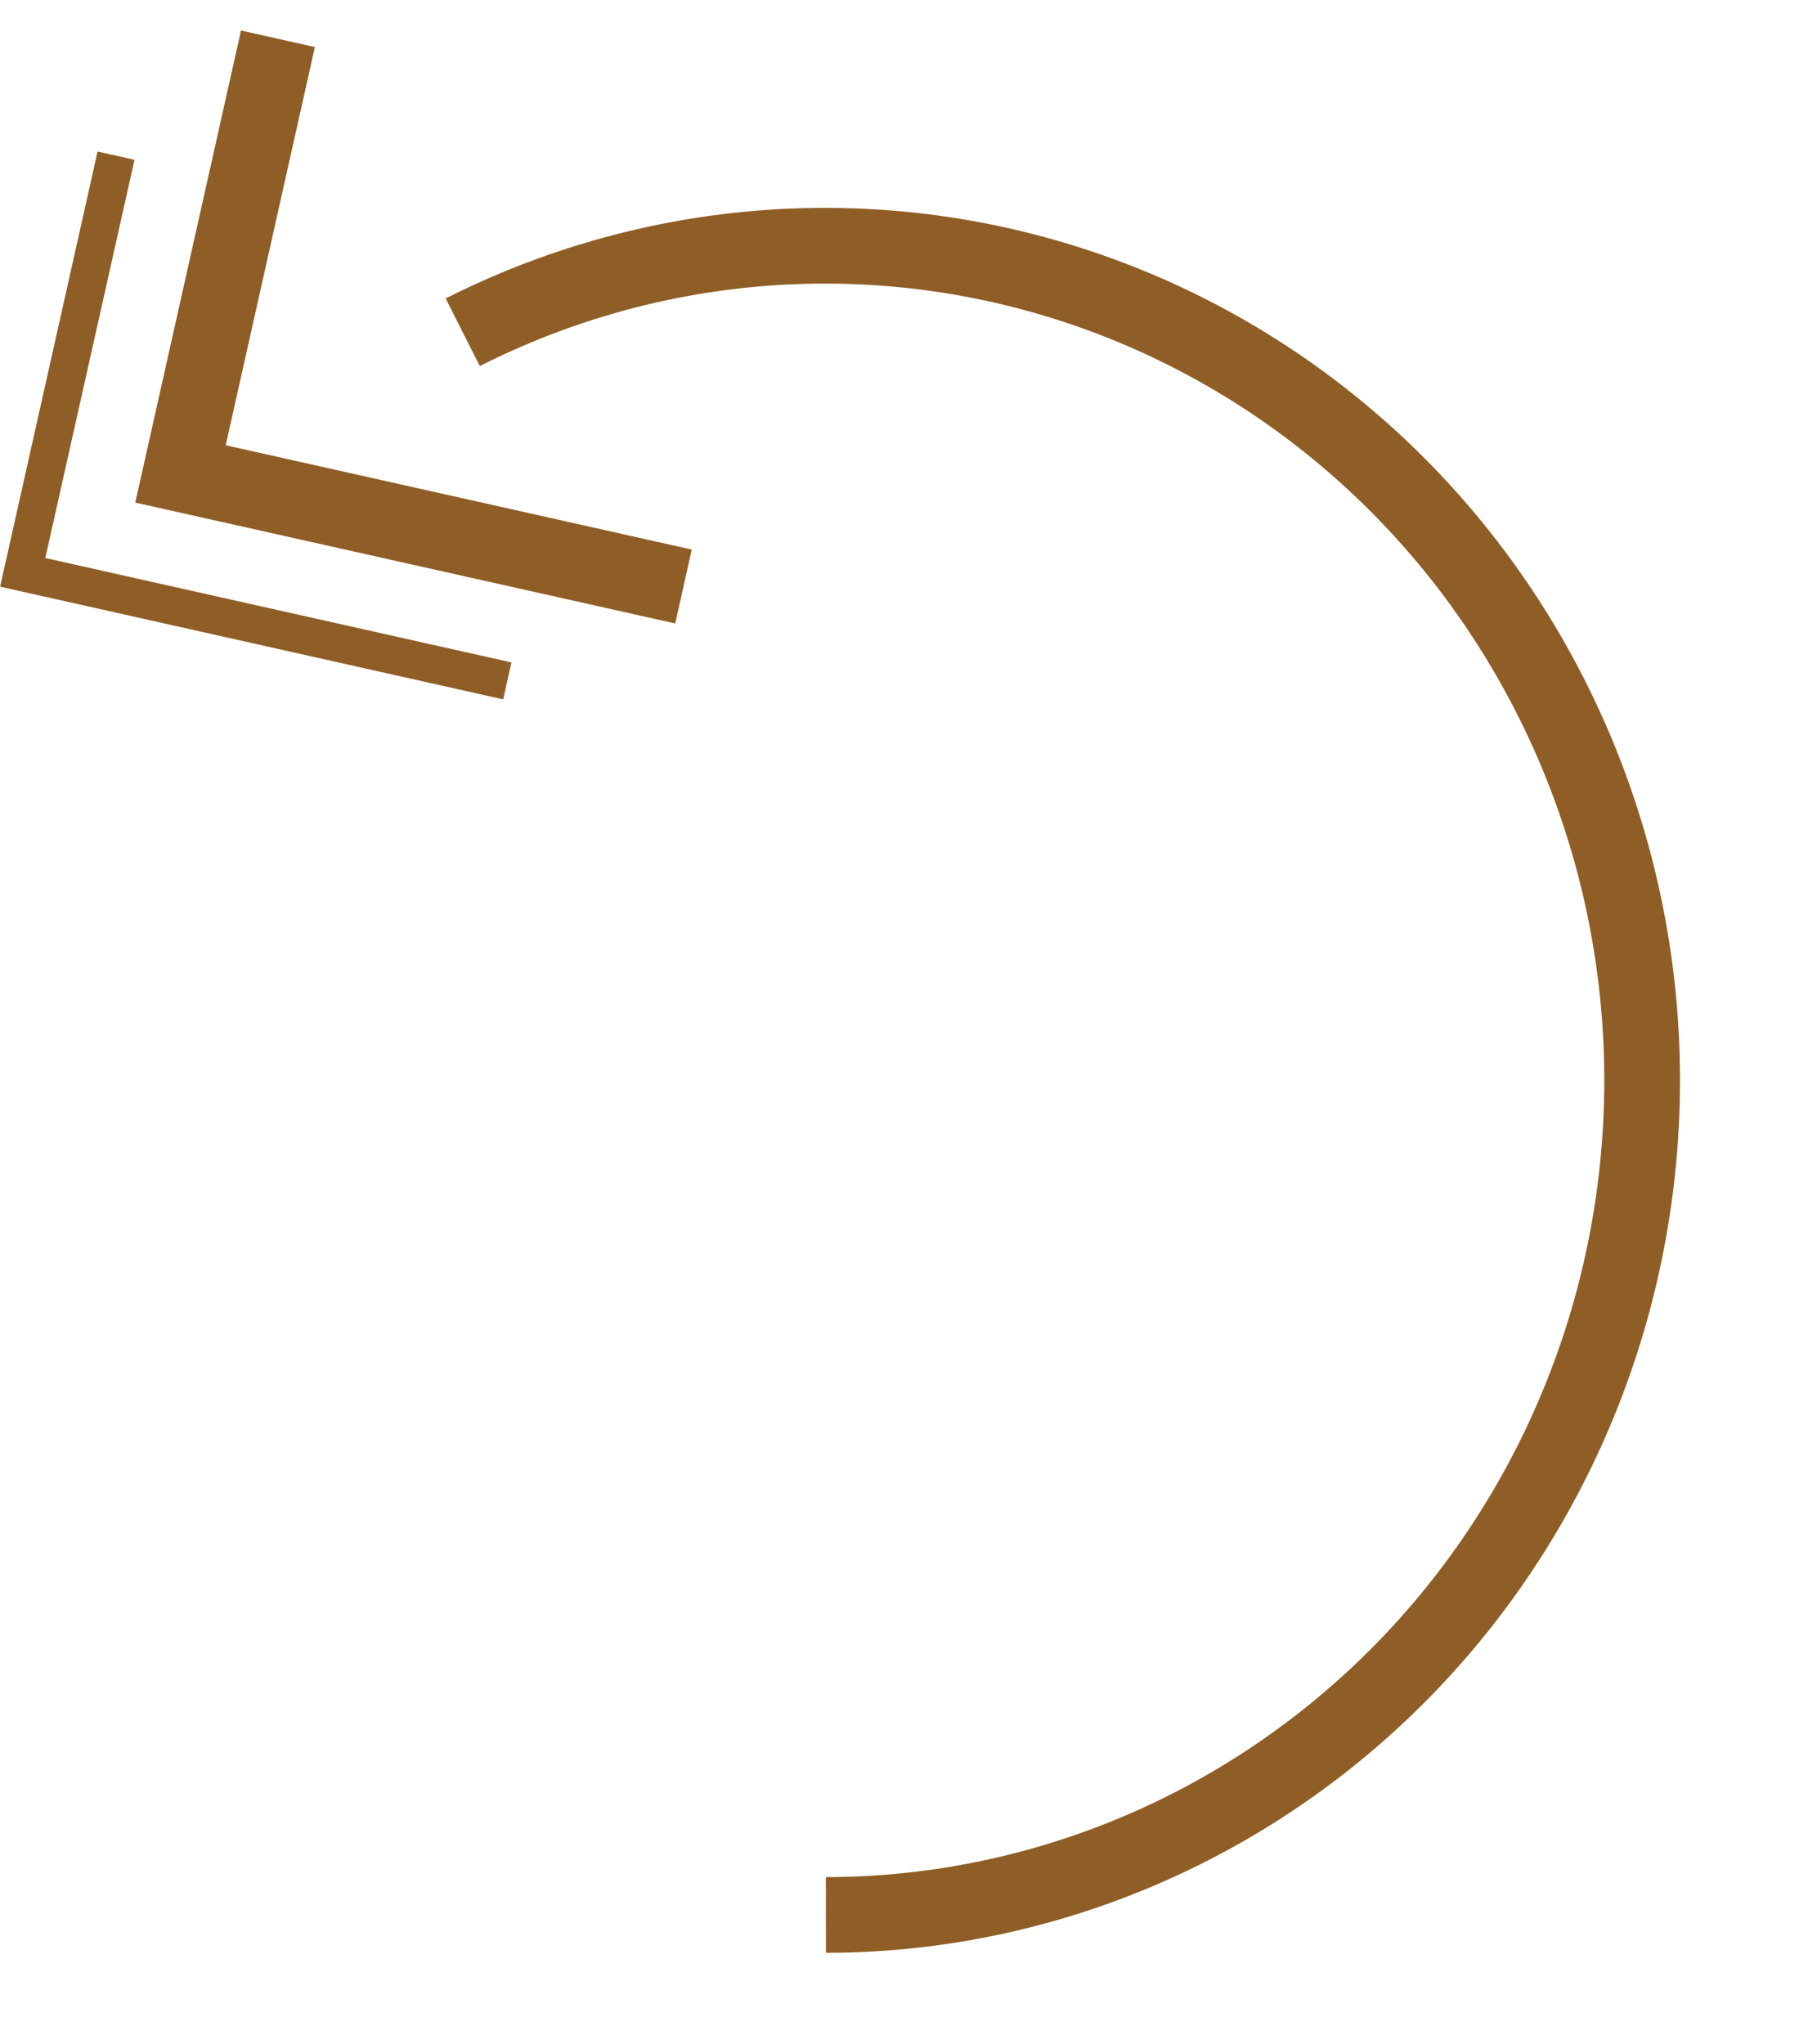
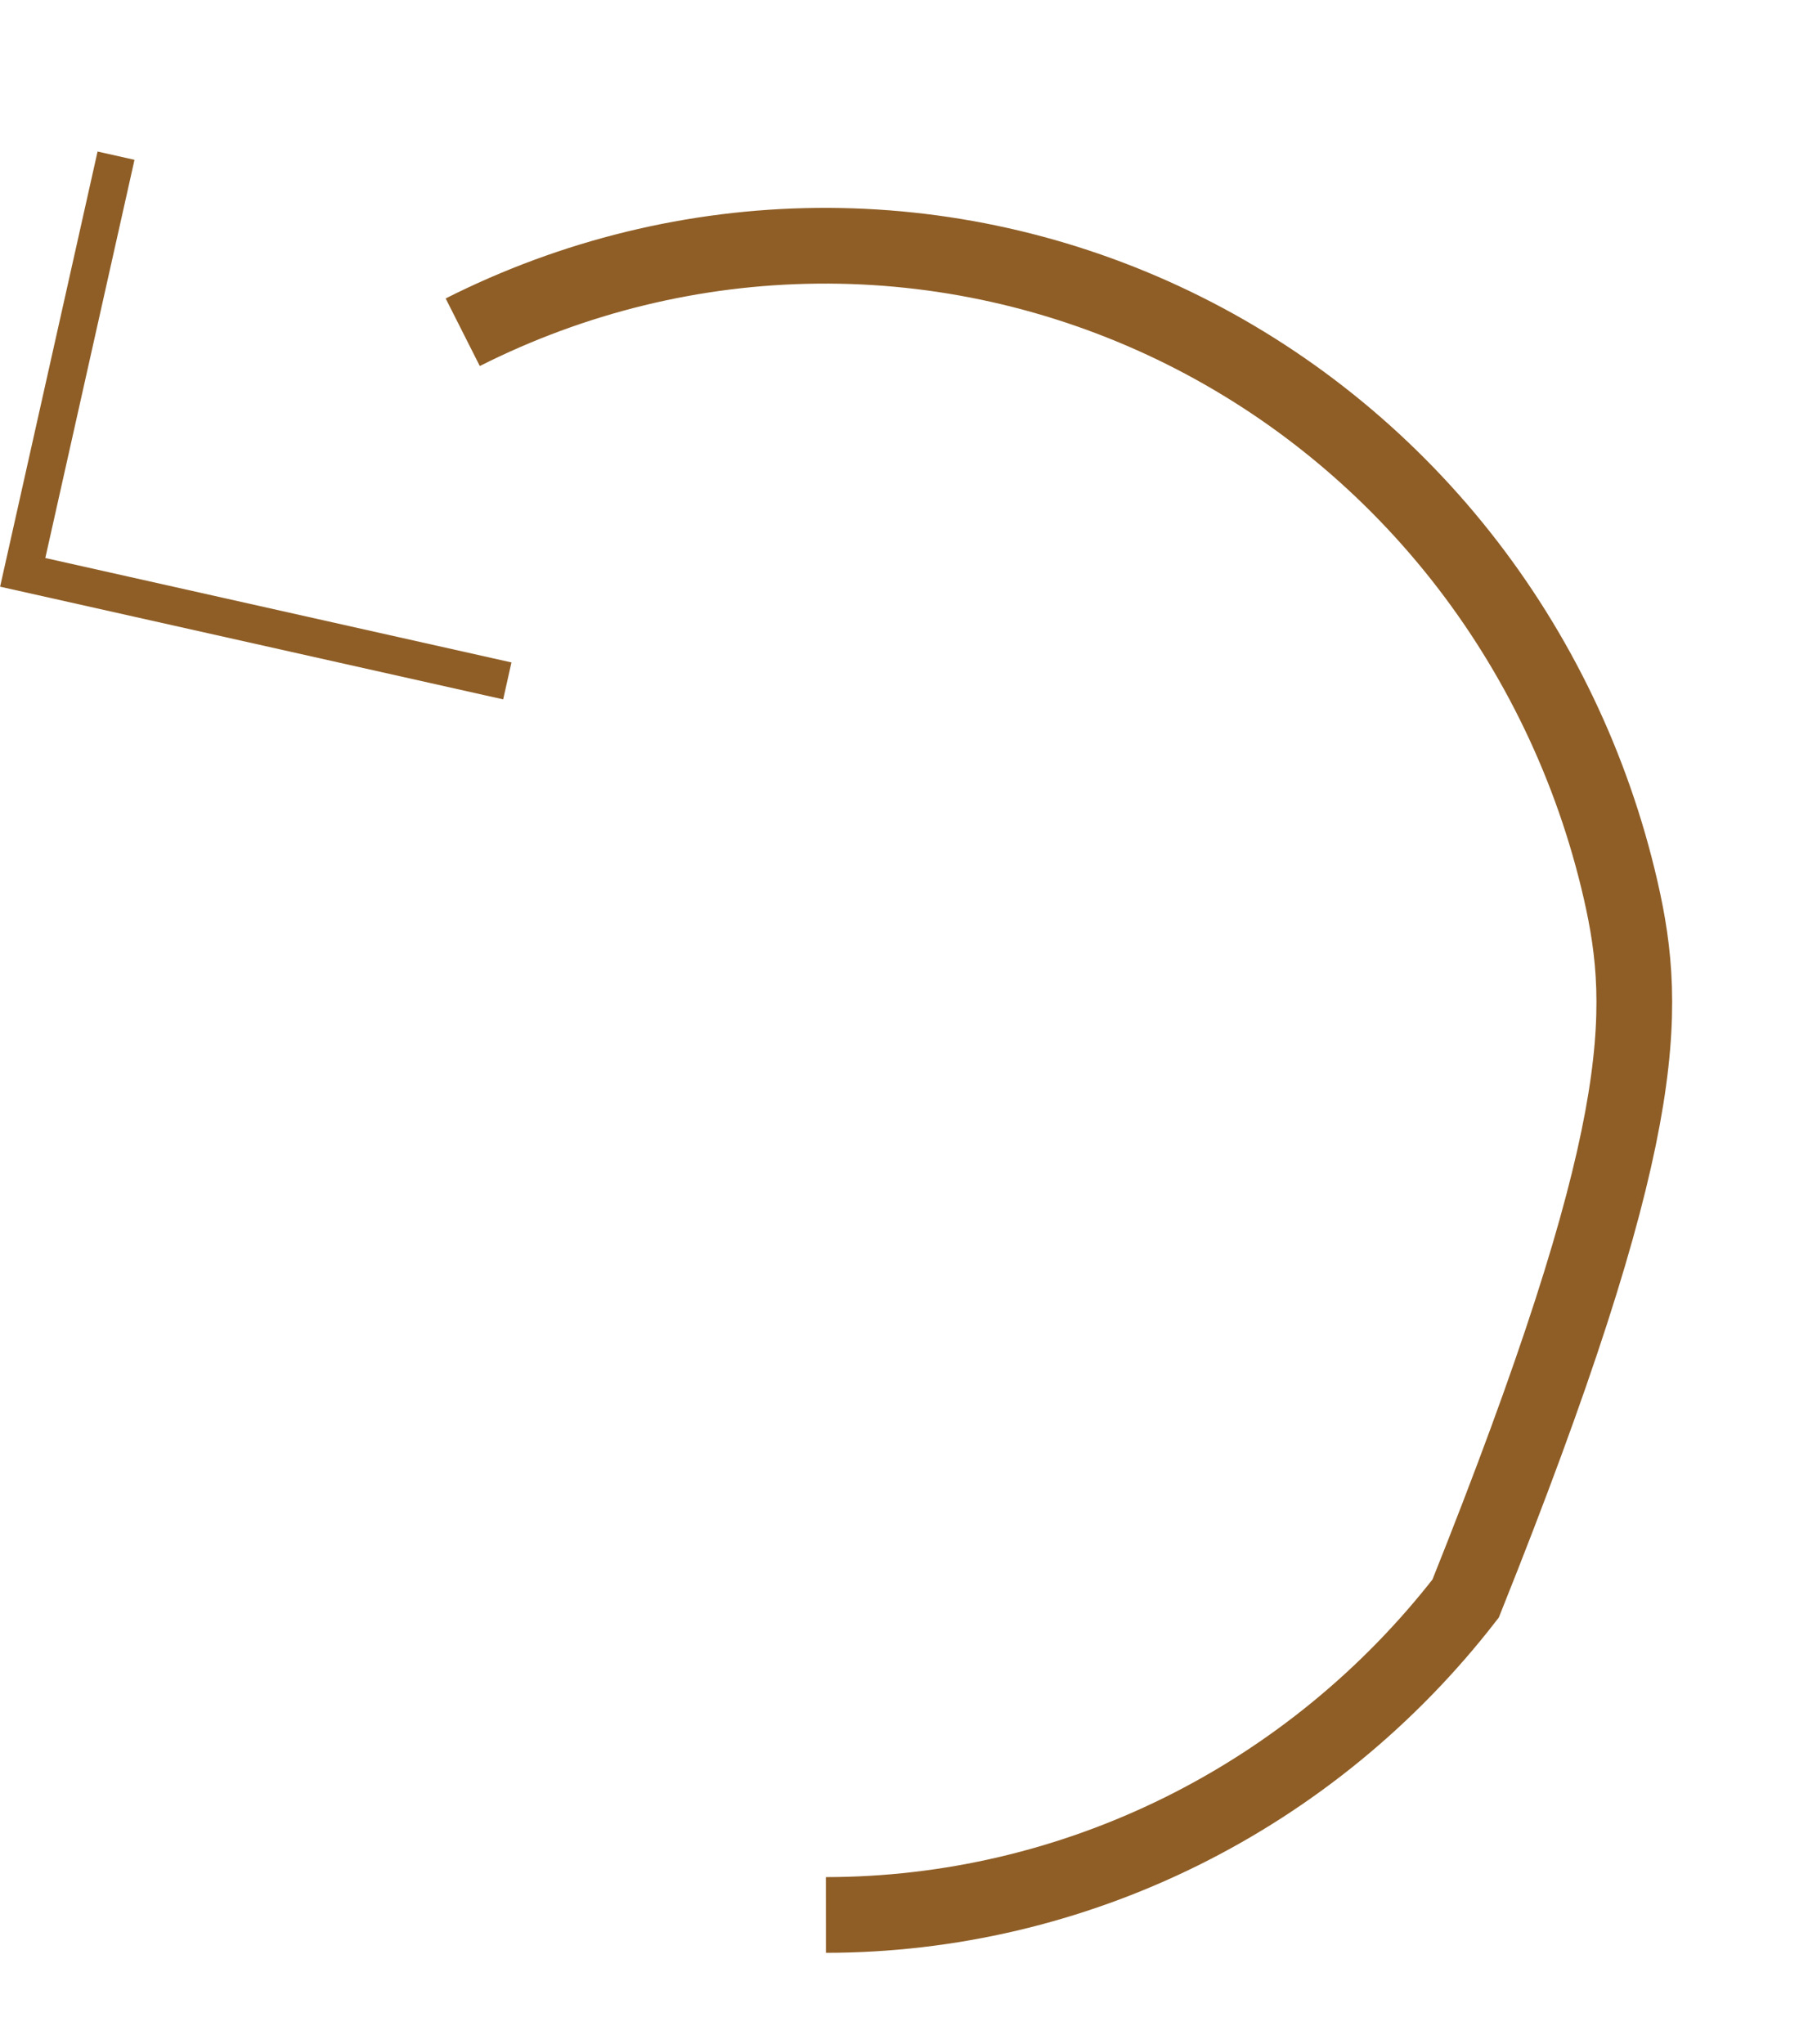
<svg xmlns="http://www.w3.org/2000/svg" width="24" height="27" viewBox="0 0 24 27" fill="none">
  <g style="mix-blend-mode:overlay">
-     <path d="M10.909 25.291C12.535 25.29 14.139 24.913 15.602 24.189C17.065 23.465 18.35 22.413 19.359 21.112C20.368 19.81 21.077 18.292 21.431 16.672C21.785 15.051 21.777 13.37 21.406 11.753C21.035 10.136 20.311 8.626 19.289 7.335C18.266 6.044 16.971 5.006 15.501 4.298C14.03 3.59 12.422 3.23 10.796 3.246C9.171 3.261 7.569 3.652 6.112 4.388" stroke="#8f5e26" stroke-miterlimit="10" />
+     <path d="M10.909 25.291C12.535 25.29 14.139 24.913 15.602 24.189C17.065 23.465 18.35 22.413 19.359 21.112C21.785 15.051 21.777 13.37 21.406 11.753C21.035 10.136 20.311 8.626 19.289 7.335C18.266 6.044 16.971 5.006 15.501 4.298C14.03 3.59 12.422 3.23 10.796 3.246C9.171 3.261 7.569 3.652 6.112 4.388" stroke="#8f5e26" stroke-miterlimit="10" />
  </g>
  <g style="mix-blend-mode:overlay">
-     <path d="M3.562 1L2.384 6.259L8.54 7.637" stroke="#8f5e26" stroke-linecap="square" />
-   </g>
+     </g>
  <g style="mix-blend-mode:overlay">
    <path d="M1.478 2.3L0.3 7.559L6.457 8.938" stroke="#8f5e26" stroke-width="0.5" stroke-linecap="square" />
  </g>
</svg>